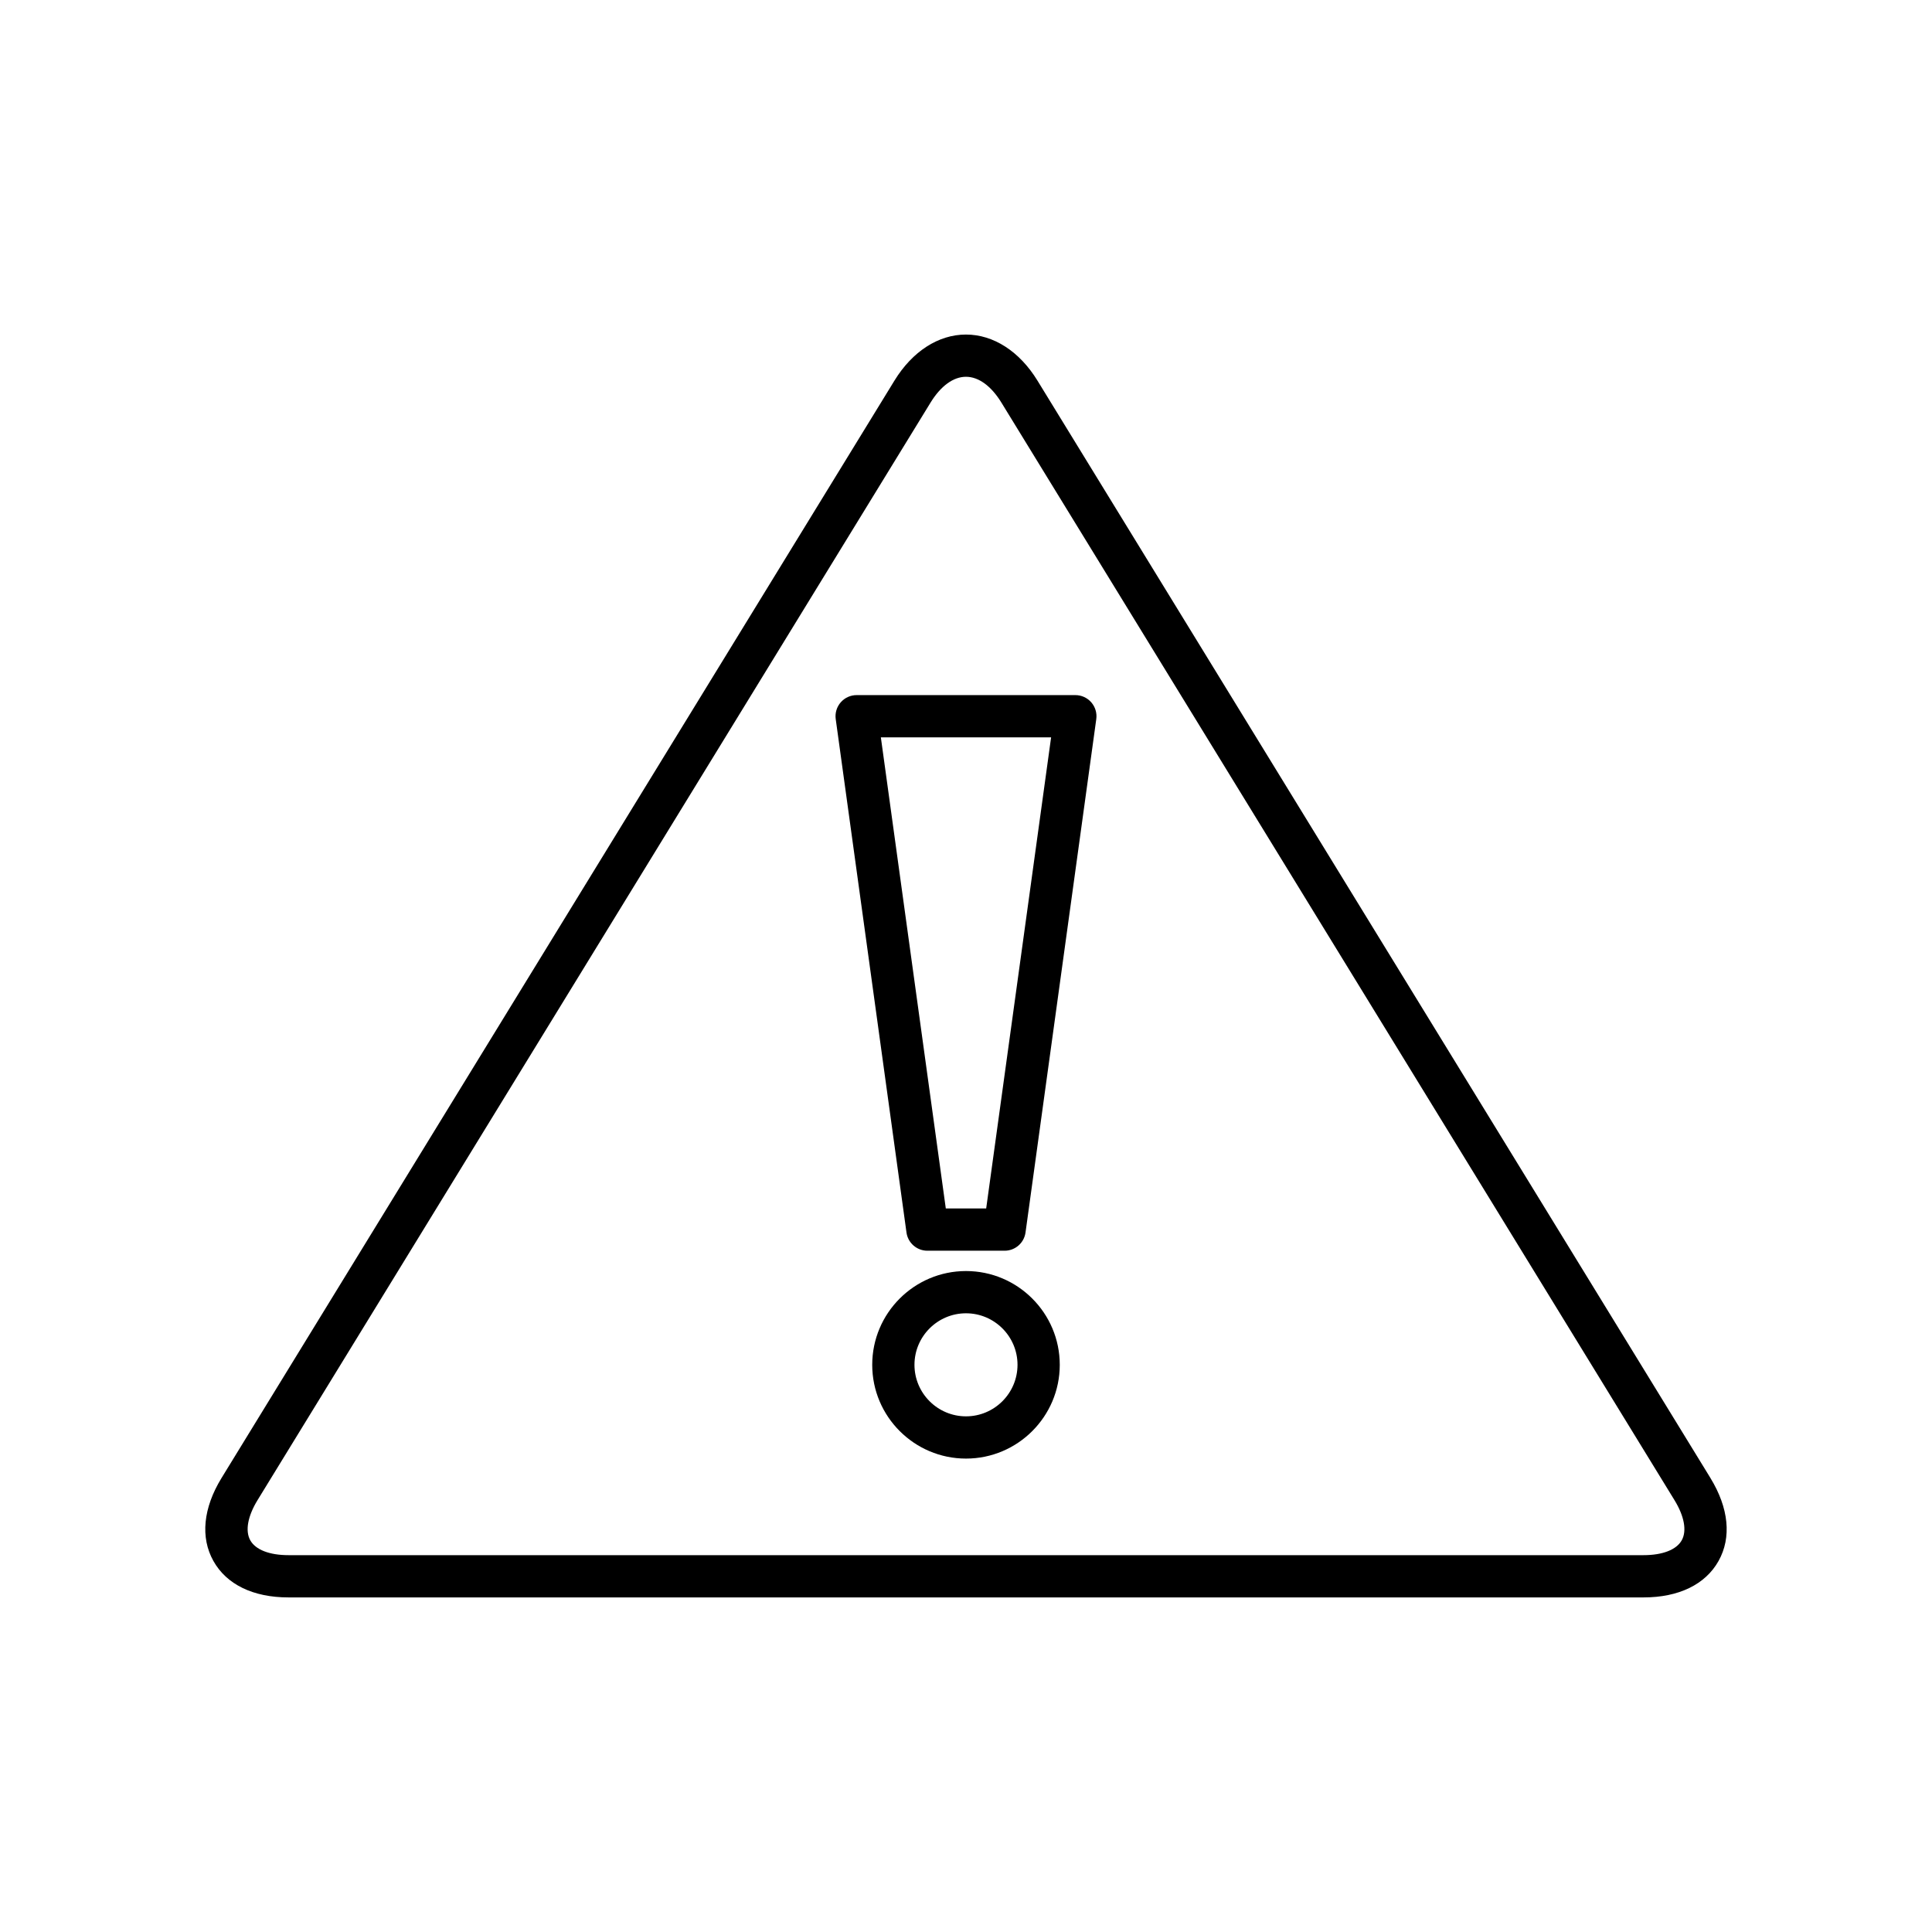
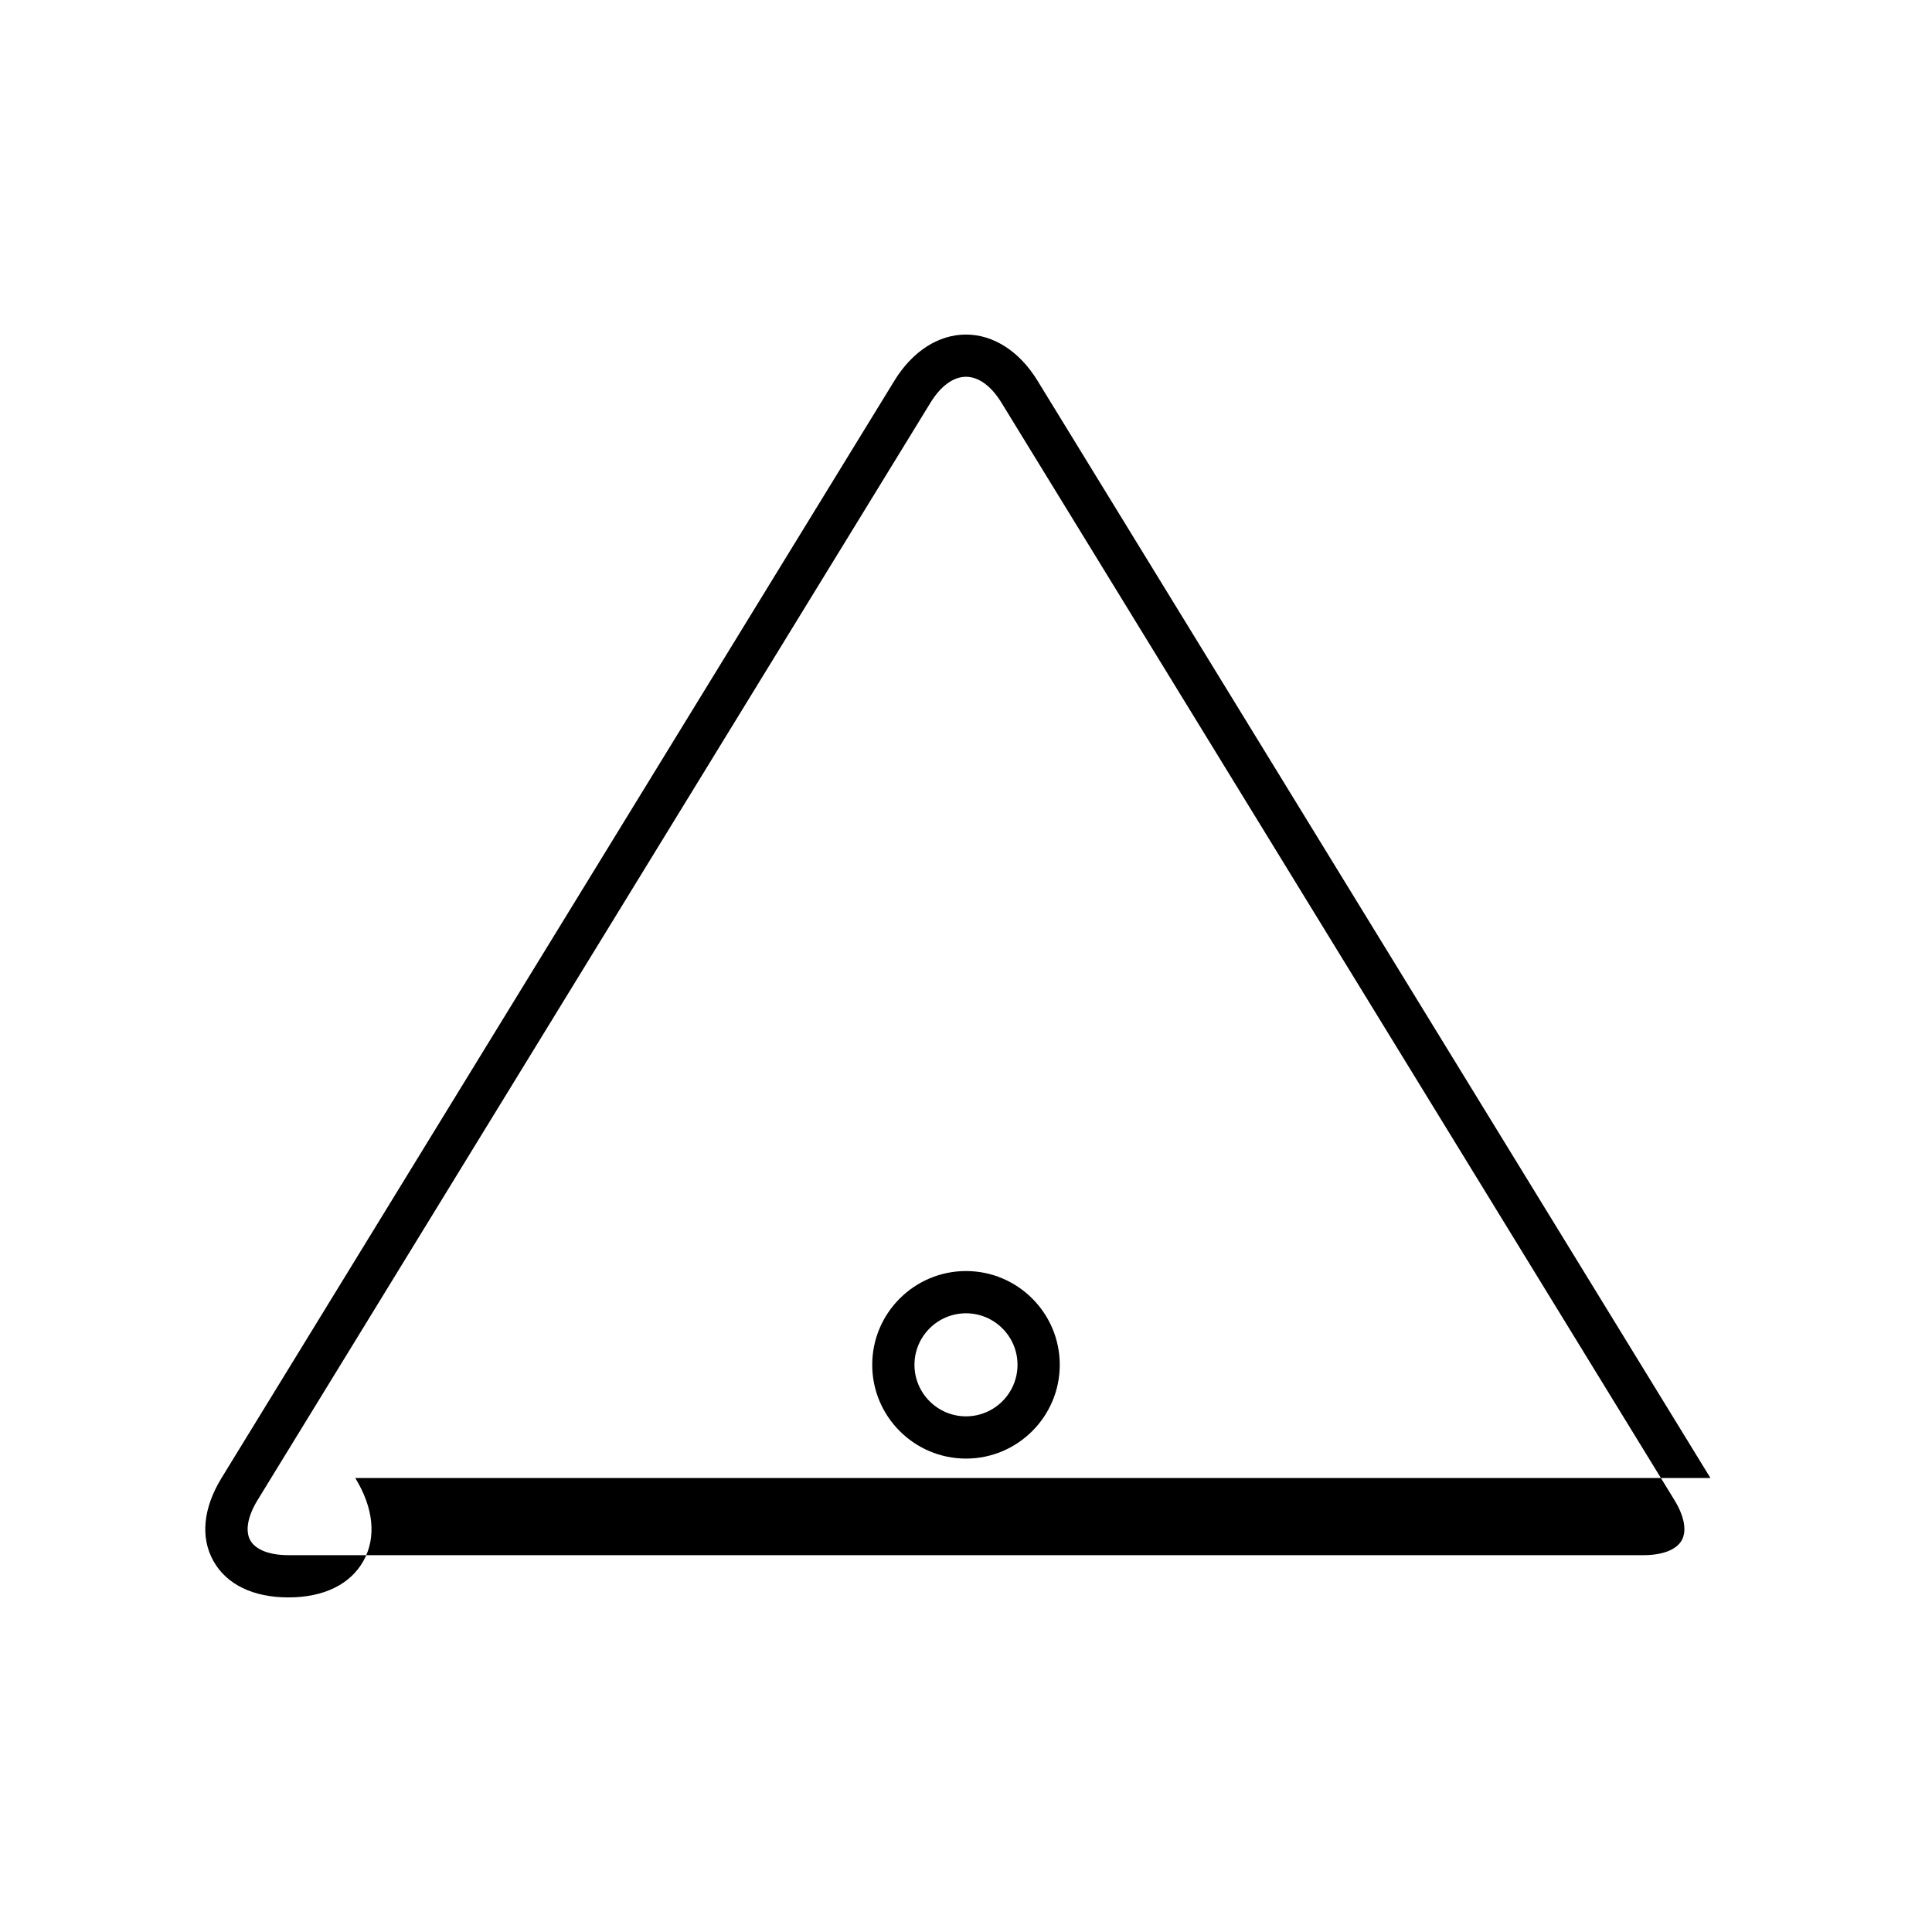
<svg xmlns="http://www.w3.org/2000/svg" fill="#000000" width="800px" height="800px" version="1.1" viewBox="144 144 512 512">
  <g>
-     <path d="m597.28 535.68-178.34-290.81c-4.758-7.762-11.664-12.211-18.953-12.211-7.281 0-14.191 4.449-18.949 12.207l-178.33 290.82c-4.875 7.957-5.641 15.766-2.152 21.992 3.484 6.227 10.539 9.652 19.871 9.652h359.13c9.332 0 16.391-3.43 19.875-9.656 3.492-6.227 2.719-14.039-2.156-21.992zm-7.609 16.523c-1.398 2.5-5.082 3.93-10.109 3.93h-359.13c-5.023 0-8.707-1.434-10.102-3.926-1.398-2.5-0.695-6.387 1.93-10.672l178.33-290.82c2.711-4.426 6.051-6.863 9.402-6.863 3.356 0 6.695 2.438 9.406 6.867l178.34 290.81c2.633 4.281 3.336 8.172 1.938 10.668z" />
-     <path d="m428.98 328.21h-57.961c-1.617 0-3.156 0.699-4.219 1.918-1.062 1.223-1.547 2.84-1.324 4.445l18.75 136.05c0.379 2.769 2.742 4.832 5.543 4.832h20.461c2.801 0 5.164-2.062 5.543-4.832l18.75-136.05c0.223-1.605-0.262-3.223-1.324-4.445-1.062-1.219-2.598-1.918-4.219-1.918zm-23.633 136.05h-10.699l-17.211-124.85h45.117z" />
+     <path d="m597.28 535.68-178.34-290.81c-4.758-7.762-11.664-12.211-18.953-12.211-7.281 0-14.191 4.449-18.949 12.207l-178.33 290.82c-4.875 7.957-5.641 15.766-2.152 21.992 3.484 6.227 10.539 9.652 19.871 9.652c9.332 0 16.391-3.43 19.875-9.656 3.492-6.227 2.719-14.039-2.156-21.992zm-7.609 16.523c-1.398 2.5-5.082 3.93-10.109 3.93h-359.13c-5.023 0-8.707-1.434-10.102-3.926-1.398-2.5-0.695-6.387 1.93-10.672l178.33-290.82c2.711-4.426 6.051-6.863 9.402-6.863 3.356 0 6.695 2.438 9.406 6.867l178.34 290.81c2.633 4.281 3.336 8.172 1.938 10.668z" />
    <path d="m400 480.84c-13.703 0-24.852 11.148-24.852 24.848 0 13.703 11.148 24.852 24.852 24.852 13.699 0 24.848-11.148 24.848-24.852-0.004-13.703-11.148-24.848-24.848-24.848zm0 38.504c-7.527 0-13.656-6.125-13.656-13.656 0-7.527 6.129-13.652 13.656-13.652s13.652 6.125 13.652 13.652c-0.004 7.531-6.125 13.656-13.652 13.656z" />
  </g>
</svg>